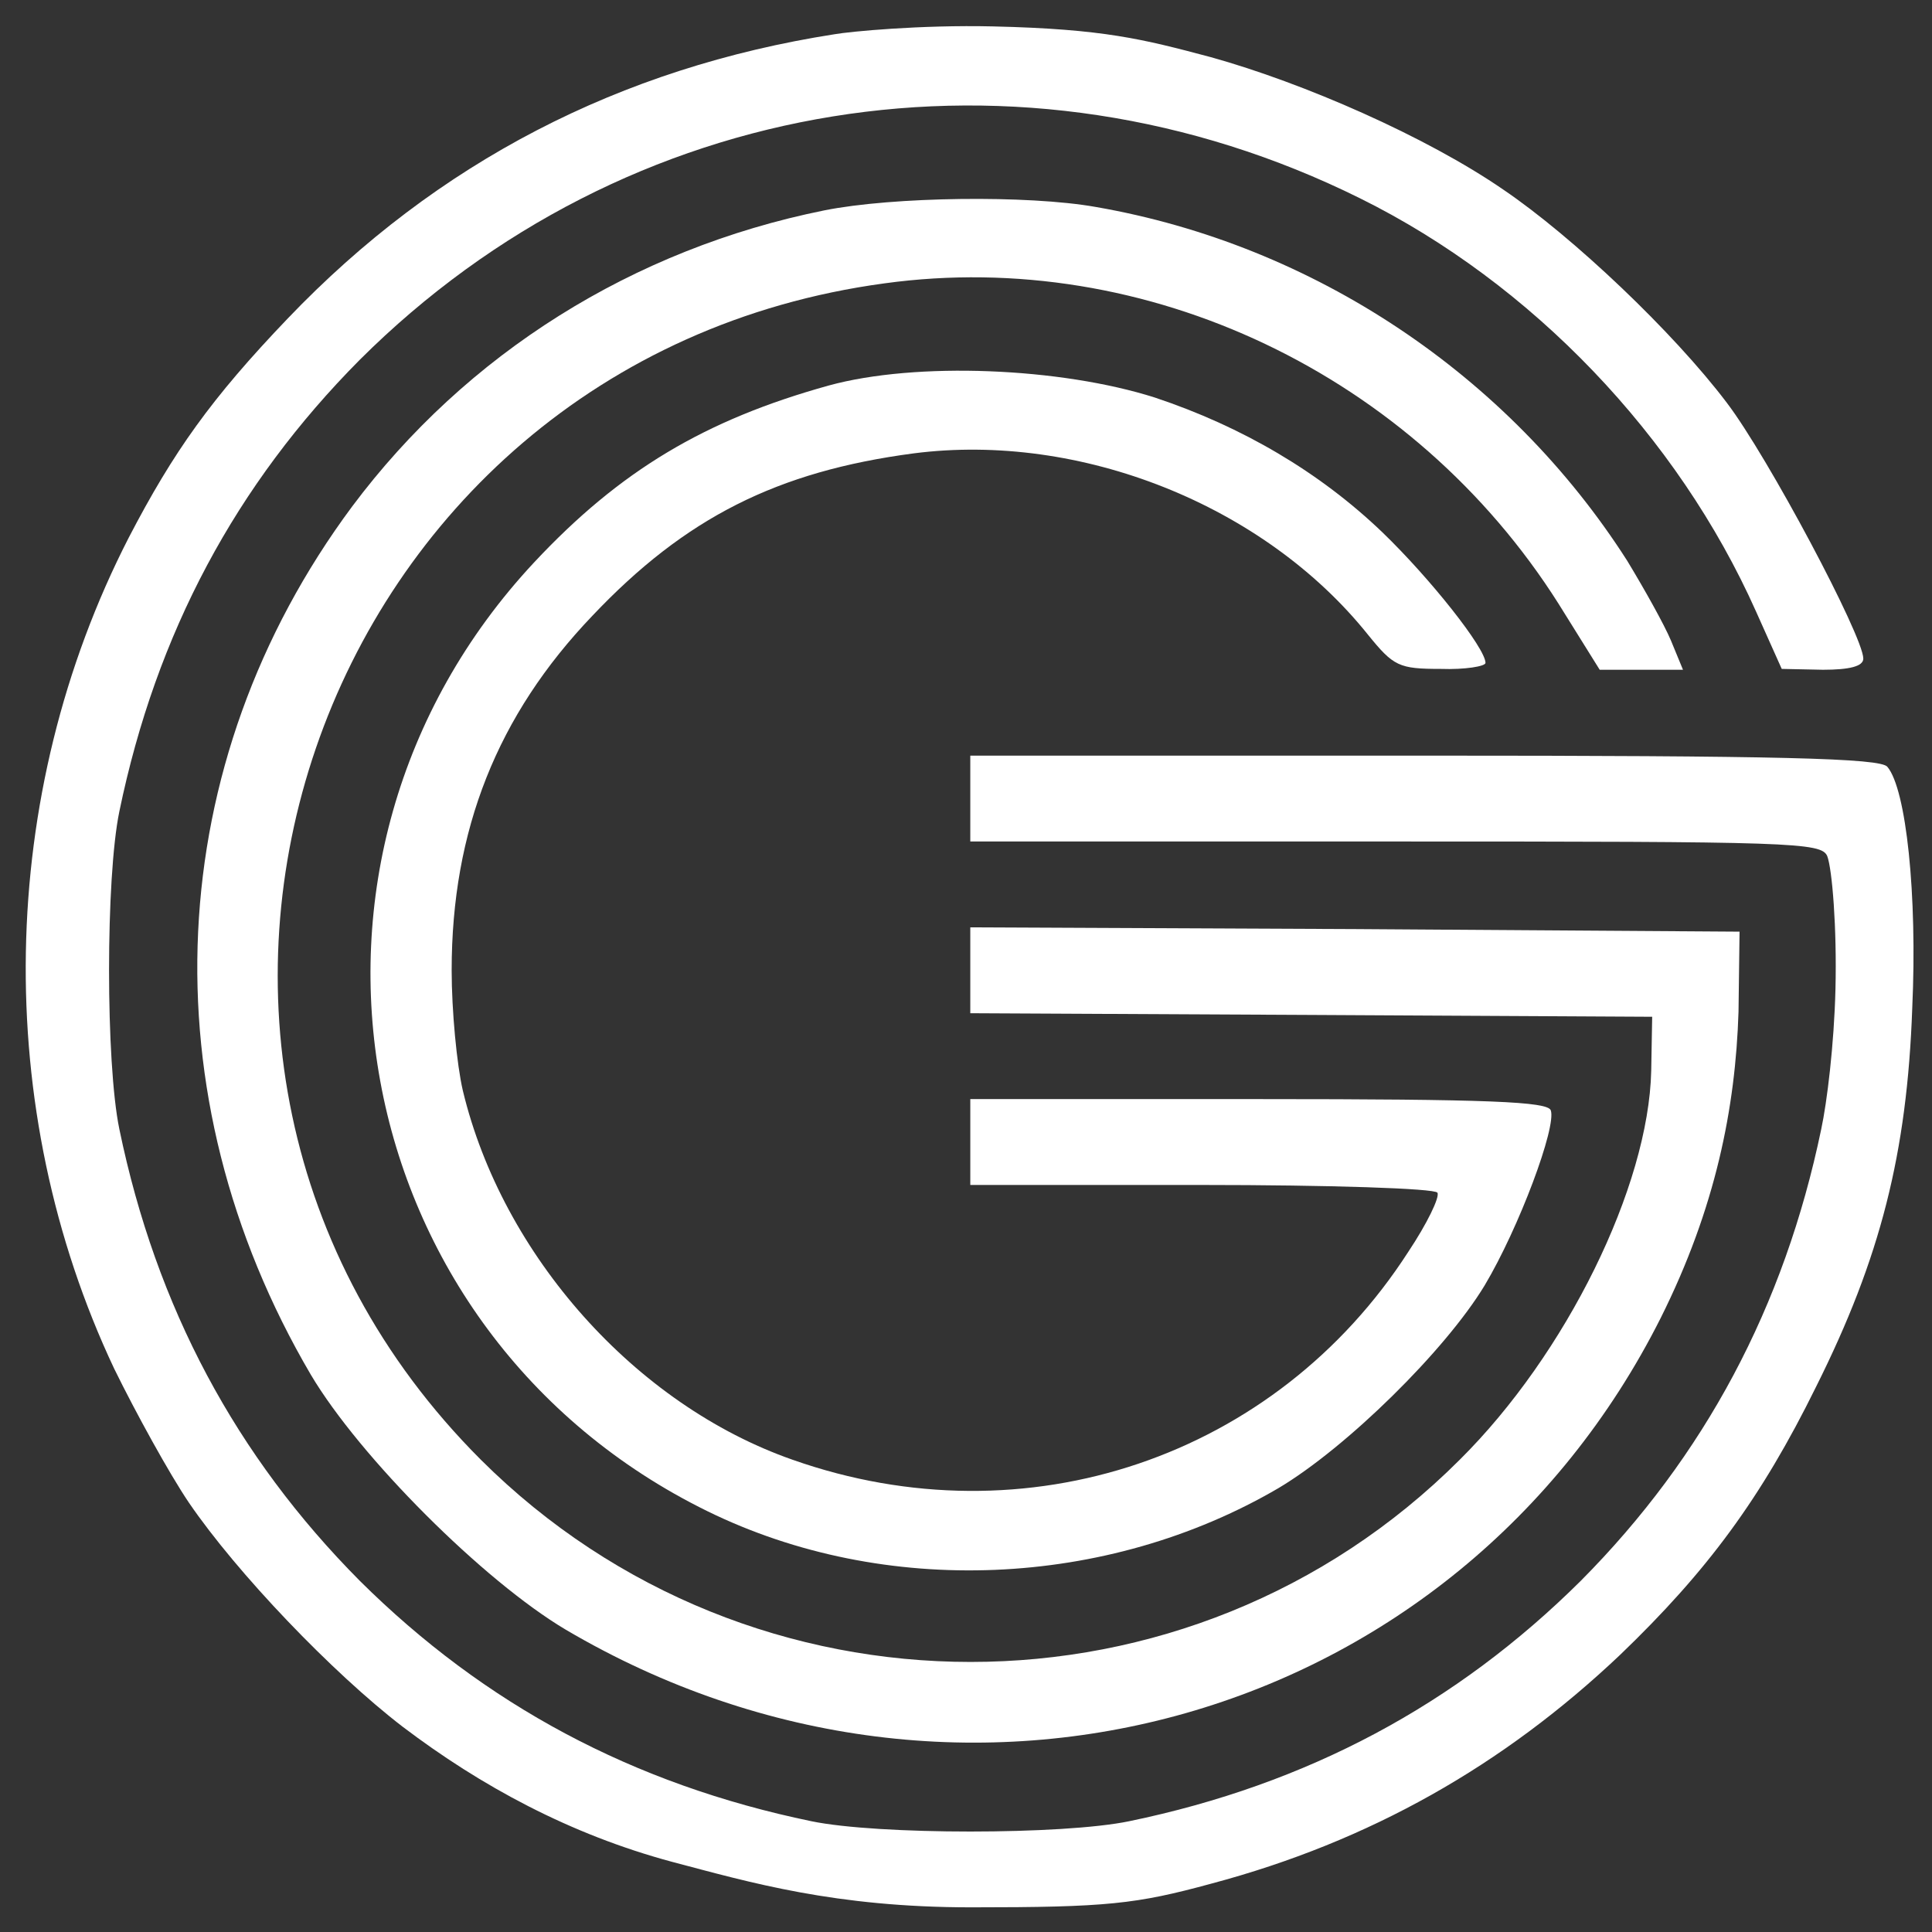
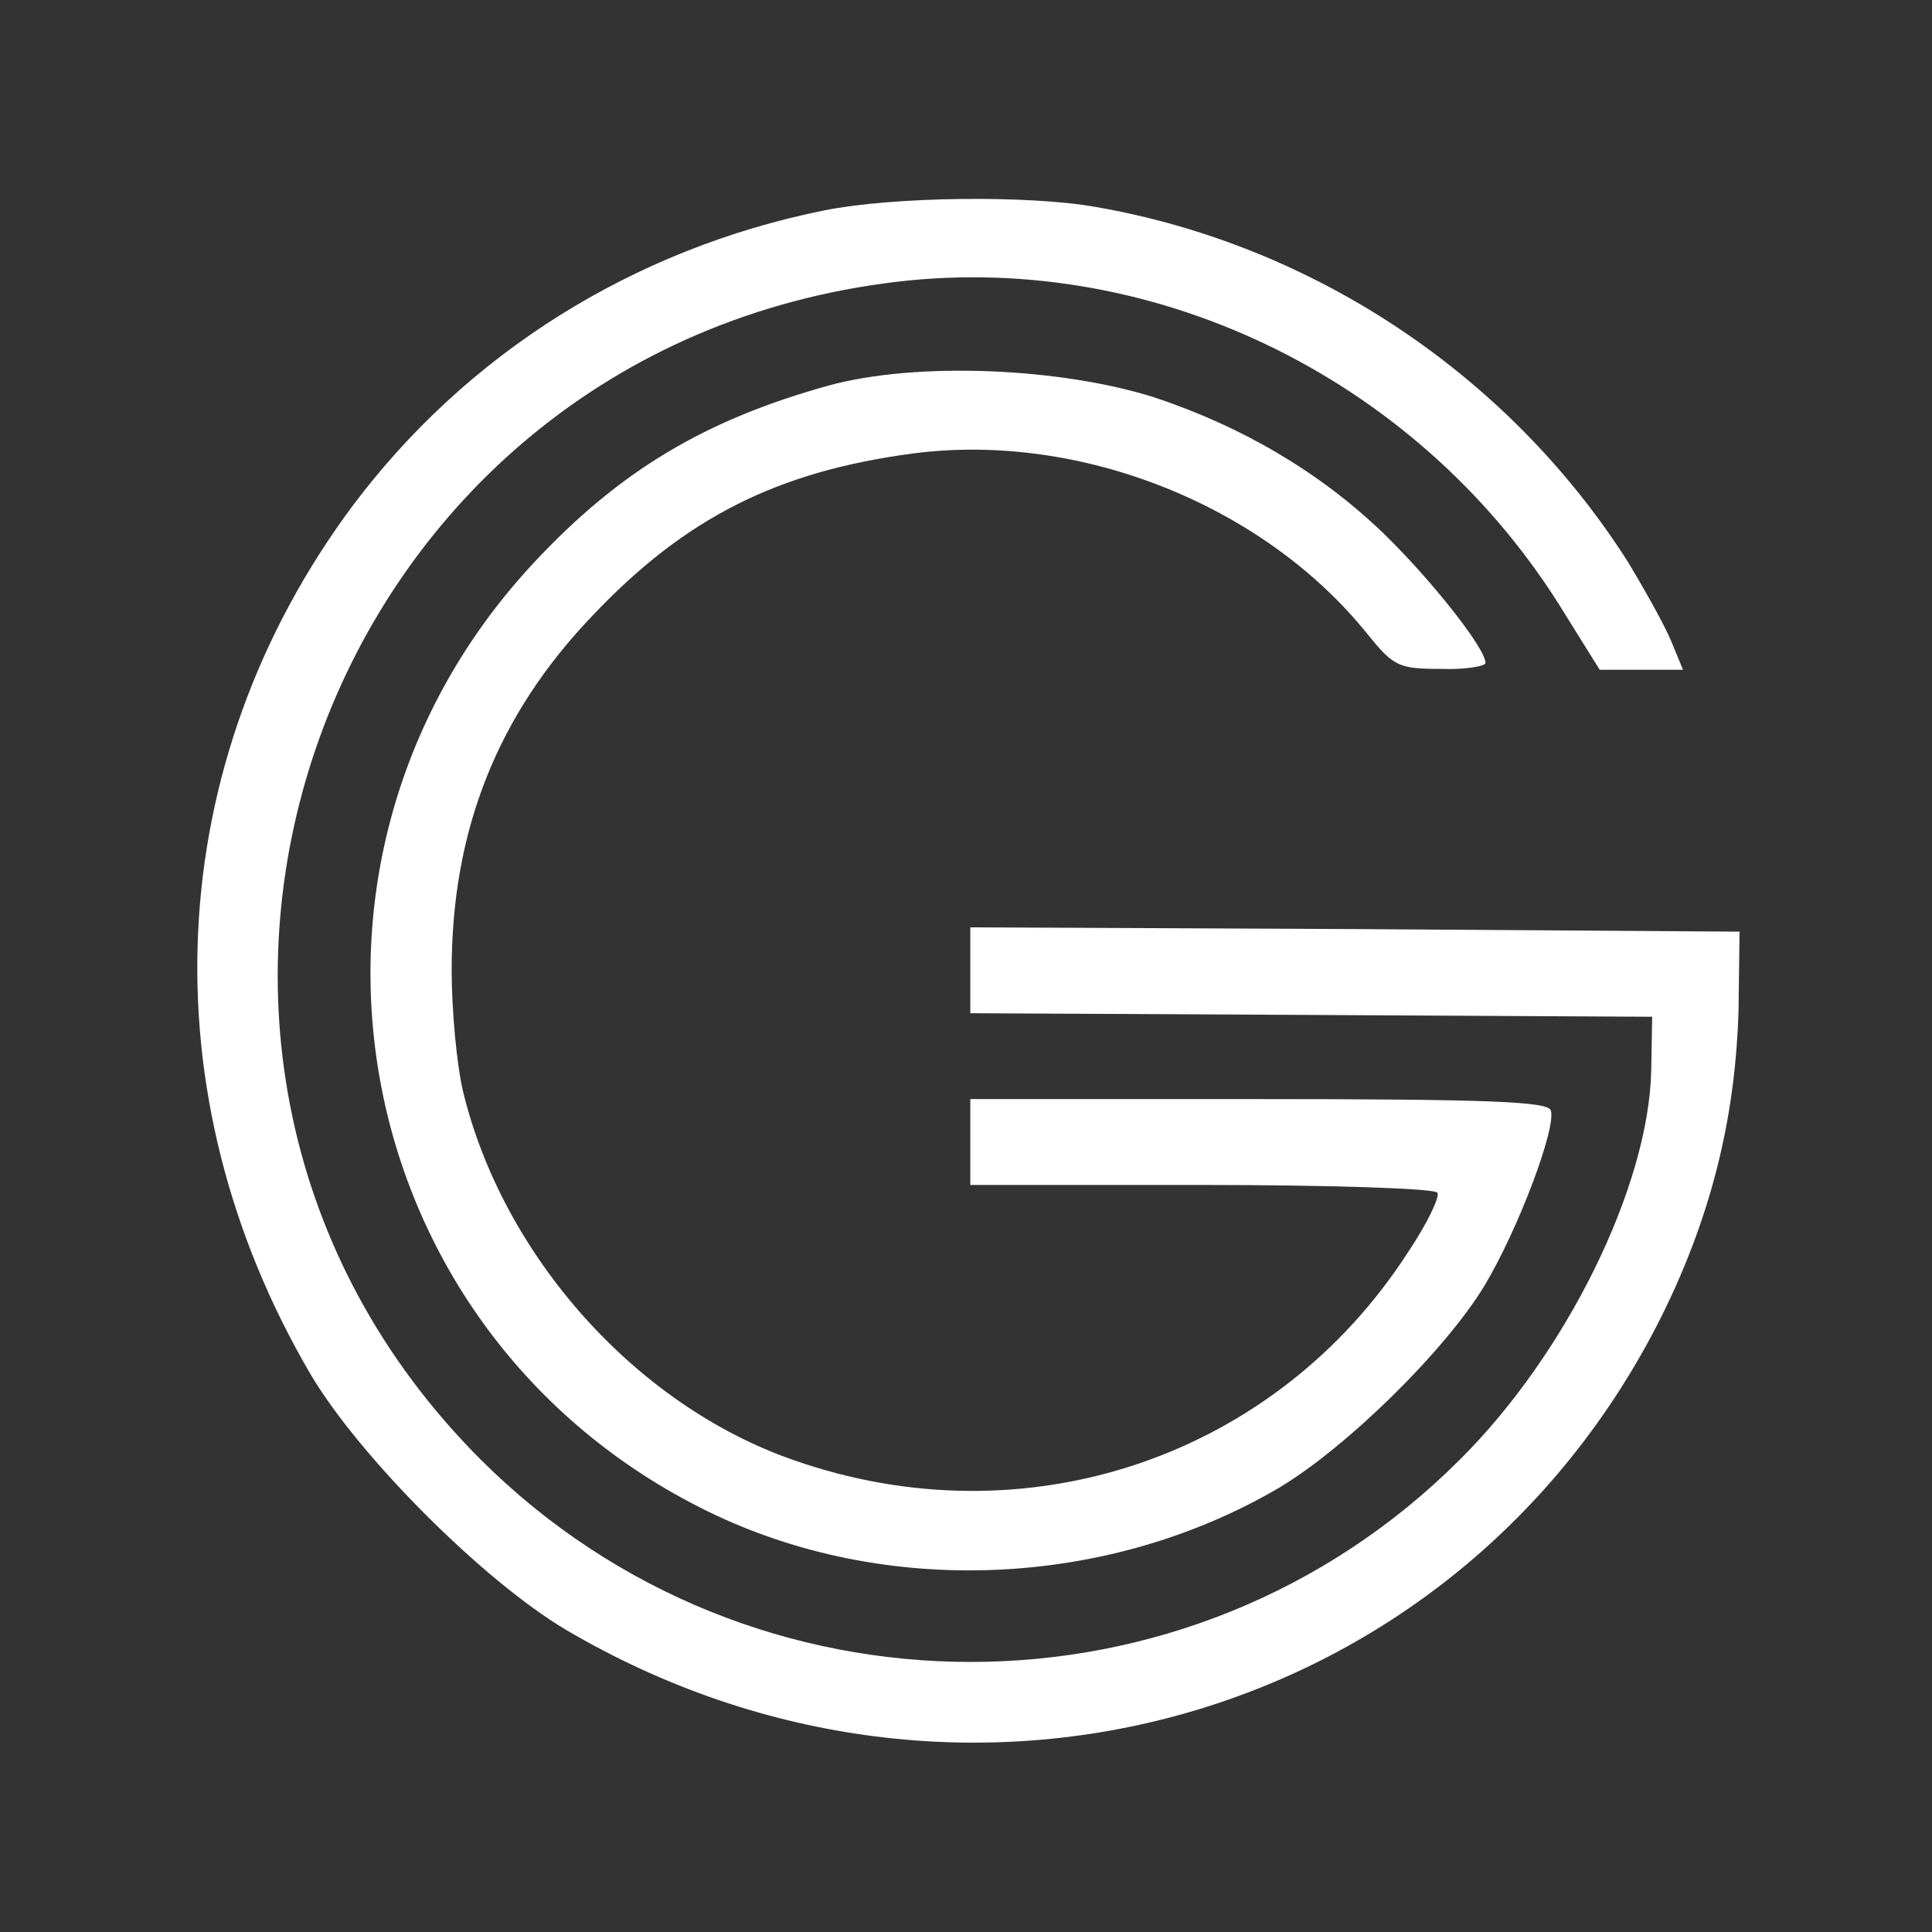
<svg xmlns="http://www.w3.org/2000/svg" width="225pt" height="225pt" viewBox="0 0 225 225" preserveAspectRatio="xMidYMid meet">
  <rect x="0" y="0" width="225" height="225" fill="#333333" stroke="none" />
  <g transform="translate(0,225) scale(0.1,-0.1)" fill="#ffffff" stroke="none">
-     <path d="M 972.167 2210.167 C 722.167 2171.167 509 2061 335 1879 C 246 1786 202 1724 150 1624 C -4 1324 -10 959 133 656 C 158 605 197 534 220 500 C 276 418 387 302 469 239 C 560 170 663.728 113.698 782.728 81.698 C 873.728 57.698 972.129 28.725 1131.129 28.725 C 1289.129 28.725 1322.905 32.388 1410.905 56.388 C 1594.905 105.388 1751 194 1887 323 C 1988 420 2051 505 2115 635 C 2190 785 2221 907 2227 1076 C 2233 1208 2220 1331 2198 1357 C 2190 1367 2074 1370 1659 1370 L 1130 1370 L 1130 1320 L 1130 1270 L 1625 1270 C 2088 1270 2121 1269 2128 1253 C 2133.75 1237.842 2139.31 1169.409 2137.578 1098.252 C 2135.995 1033.274 2127.682 966.025 2121 935 C 2078 728 1985 554 1841 409 C 1696 265 1523 172 1315 129 C 1238 113 1022 113 945 129 C 737 172 564 265 419 409 C 275 554 182 727 139 935 C 123 1012 123 1228 139 1305 C 182 1513 275 1686 419 1831 C 729 2140 1189 2215 1584 2019 C 1784 1920 1954 1742 2045 1538 L 2075 1471 L 2123 1470 C 2154 1470 2170 1474 2170 1483 C 2170 1509 2059 1718 2011 1781 C 1949 1863 1832 1974 1751 2029 C 1661 2091 1518 2153.472 1410 2183.472 C 1331 2204.472 1285.629 2216.241 1156.629 2219.241 C 1071.629 2221.241 989.167 2213.167 972.167 2210.167 Z" />
    <path id="insvglogoinnerline2" d="M 960 2005 C 737 1960 543 1838 410 1660 C 188 1361 170 976 362 649 C 419 553 563 409 659 352 C 1121 80 1697 244 1934 715 C 1998 843 2021.119 959.612 2024.662 1071.612 L 2025.879 1165 L 1578 1168 L 1130 1170 L 1130 1120 L 1130 1070 L 1528 1068 L 1924.121 1065.879 L 1923 1003 C 1920 868 1824 673 1700 550 C 1386 236 875 236 560 550 C 87 1023 364 1830 1030 1920 C 1335 1962 1646 1814 1815 1547 L 1863 1470 L 1912 1470 L 1960 1470 L 1946 1504 C 1938 1523 1915 1564 1895 1597 C 1757 1813 1530 1965 1276 2009 C 1197 2023 1040 2021 960 2005 Z" />
    <path d="M965 1801 c-144 -40 -243 -99 -343 -206 -323 -346 -222 -897 202 -1105 206 -101 465 -90 665 27 79 47 194 160 240 236 40 67 84 185 77 204 -4 10 -70 13 -341 13 l-335 0 0 -50 0 -50 269 0 c149 0 272 -4 275 -9 3 -5 -12 -36 -34 -69 -154 -239 -445 -338 -717 -242 -183 64 -338 238 -384 430 -7 30 -13 93 -13 140 0 163 53 297 164 413 108 114 215 168 374 189 194 25 408 -60 529 -211 30 -37 36 -40 85 -40 28 -1 52 3 52 7 0 17 -64 98 -120 152 -73 70 -163 123 -265 157 -110 35 -278 42 -380 14z" />
  </g>
</svg>